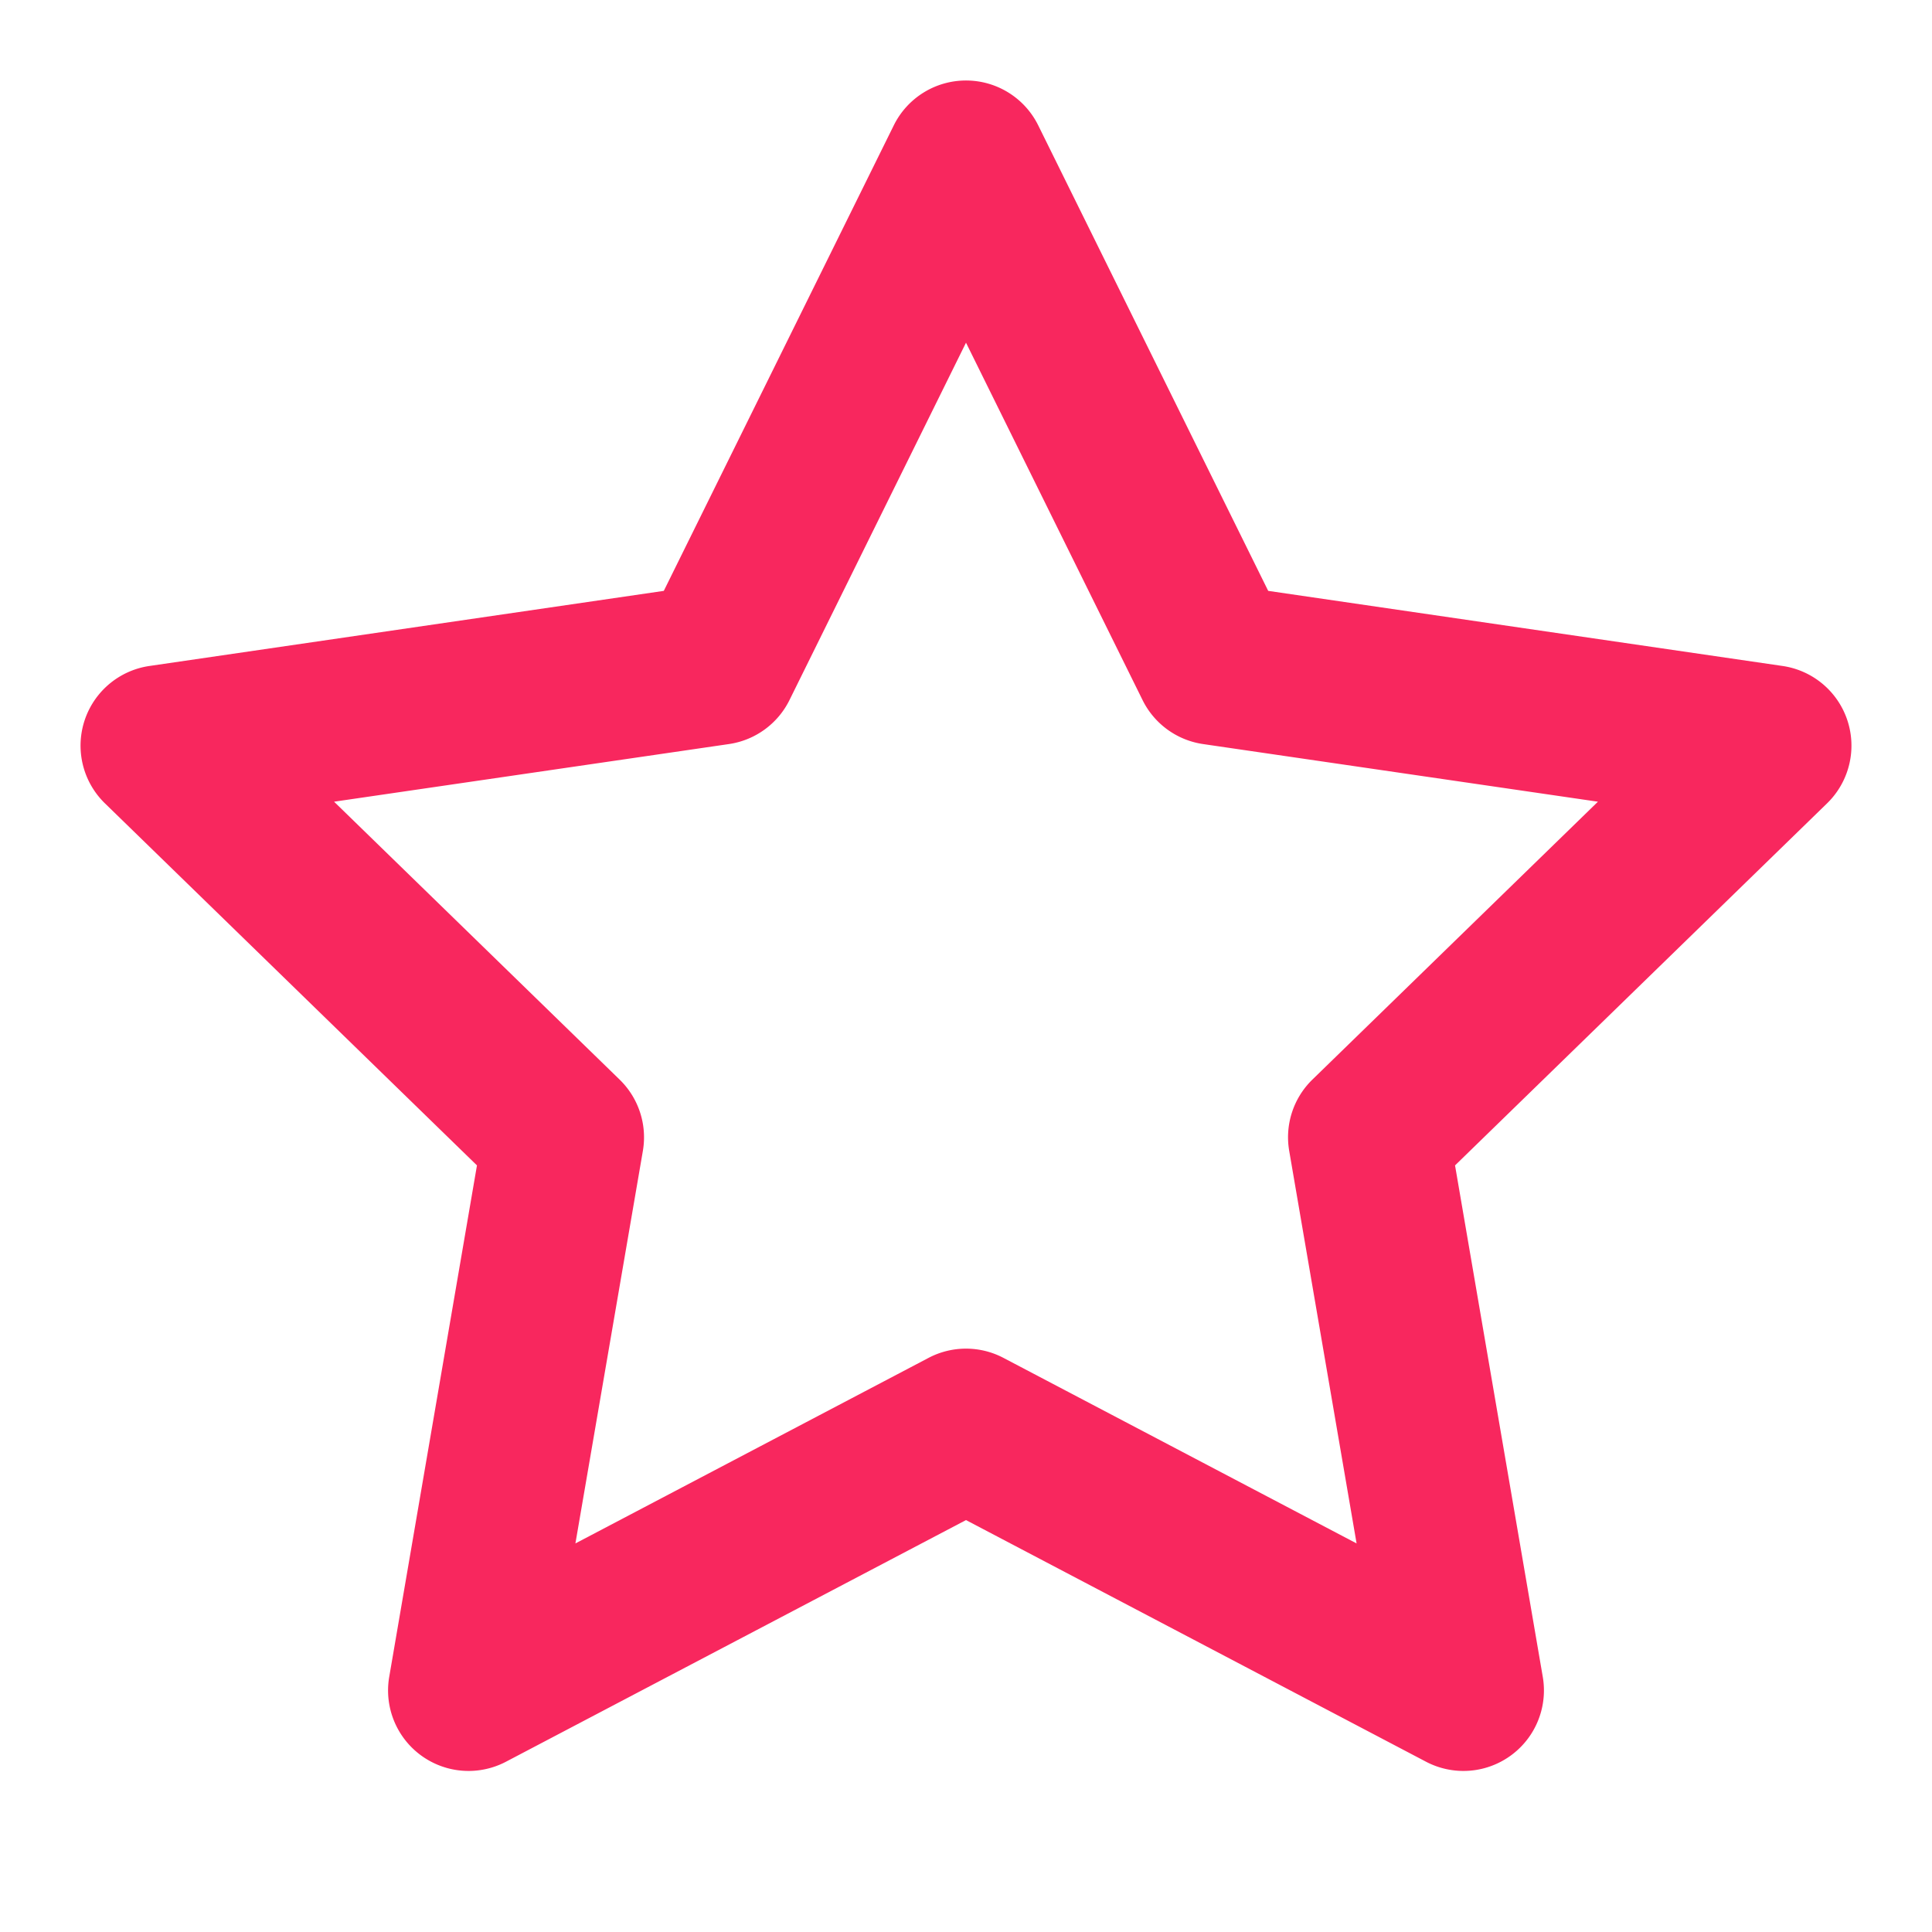
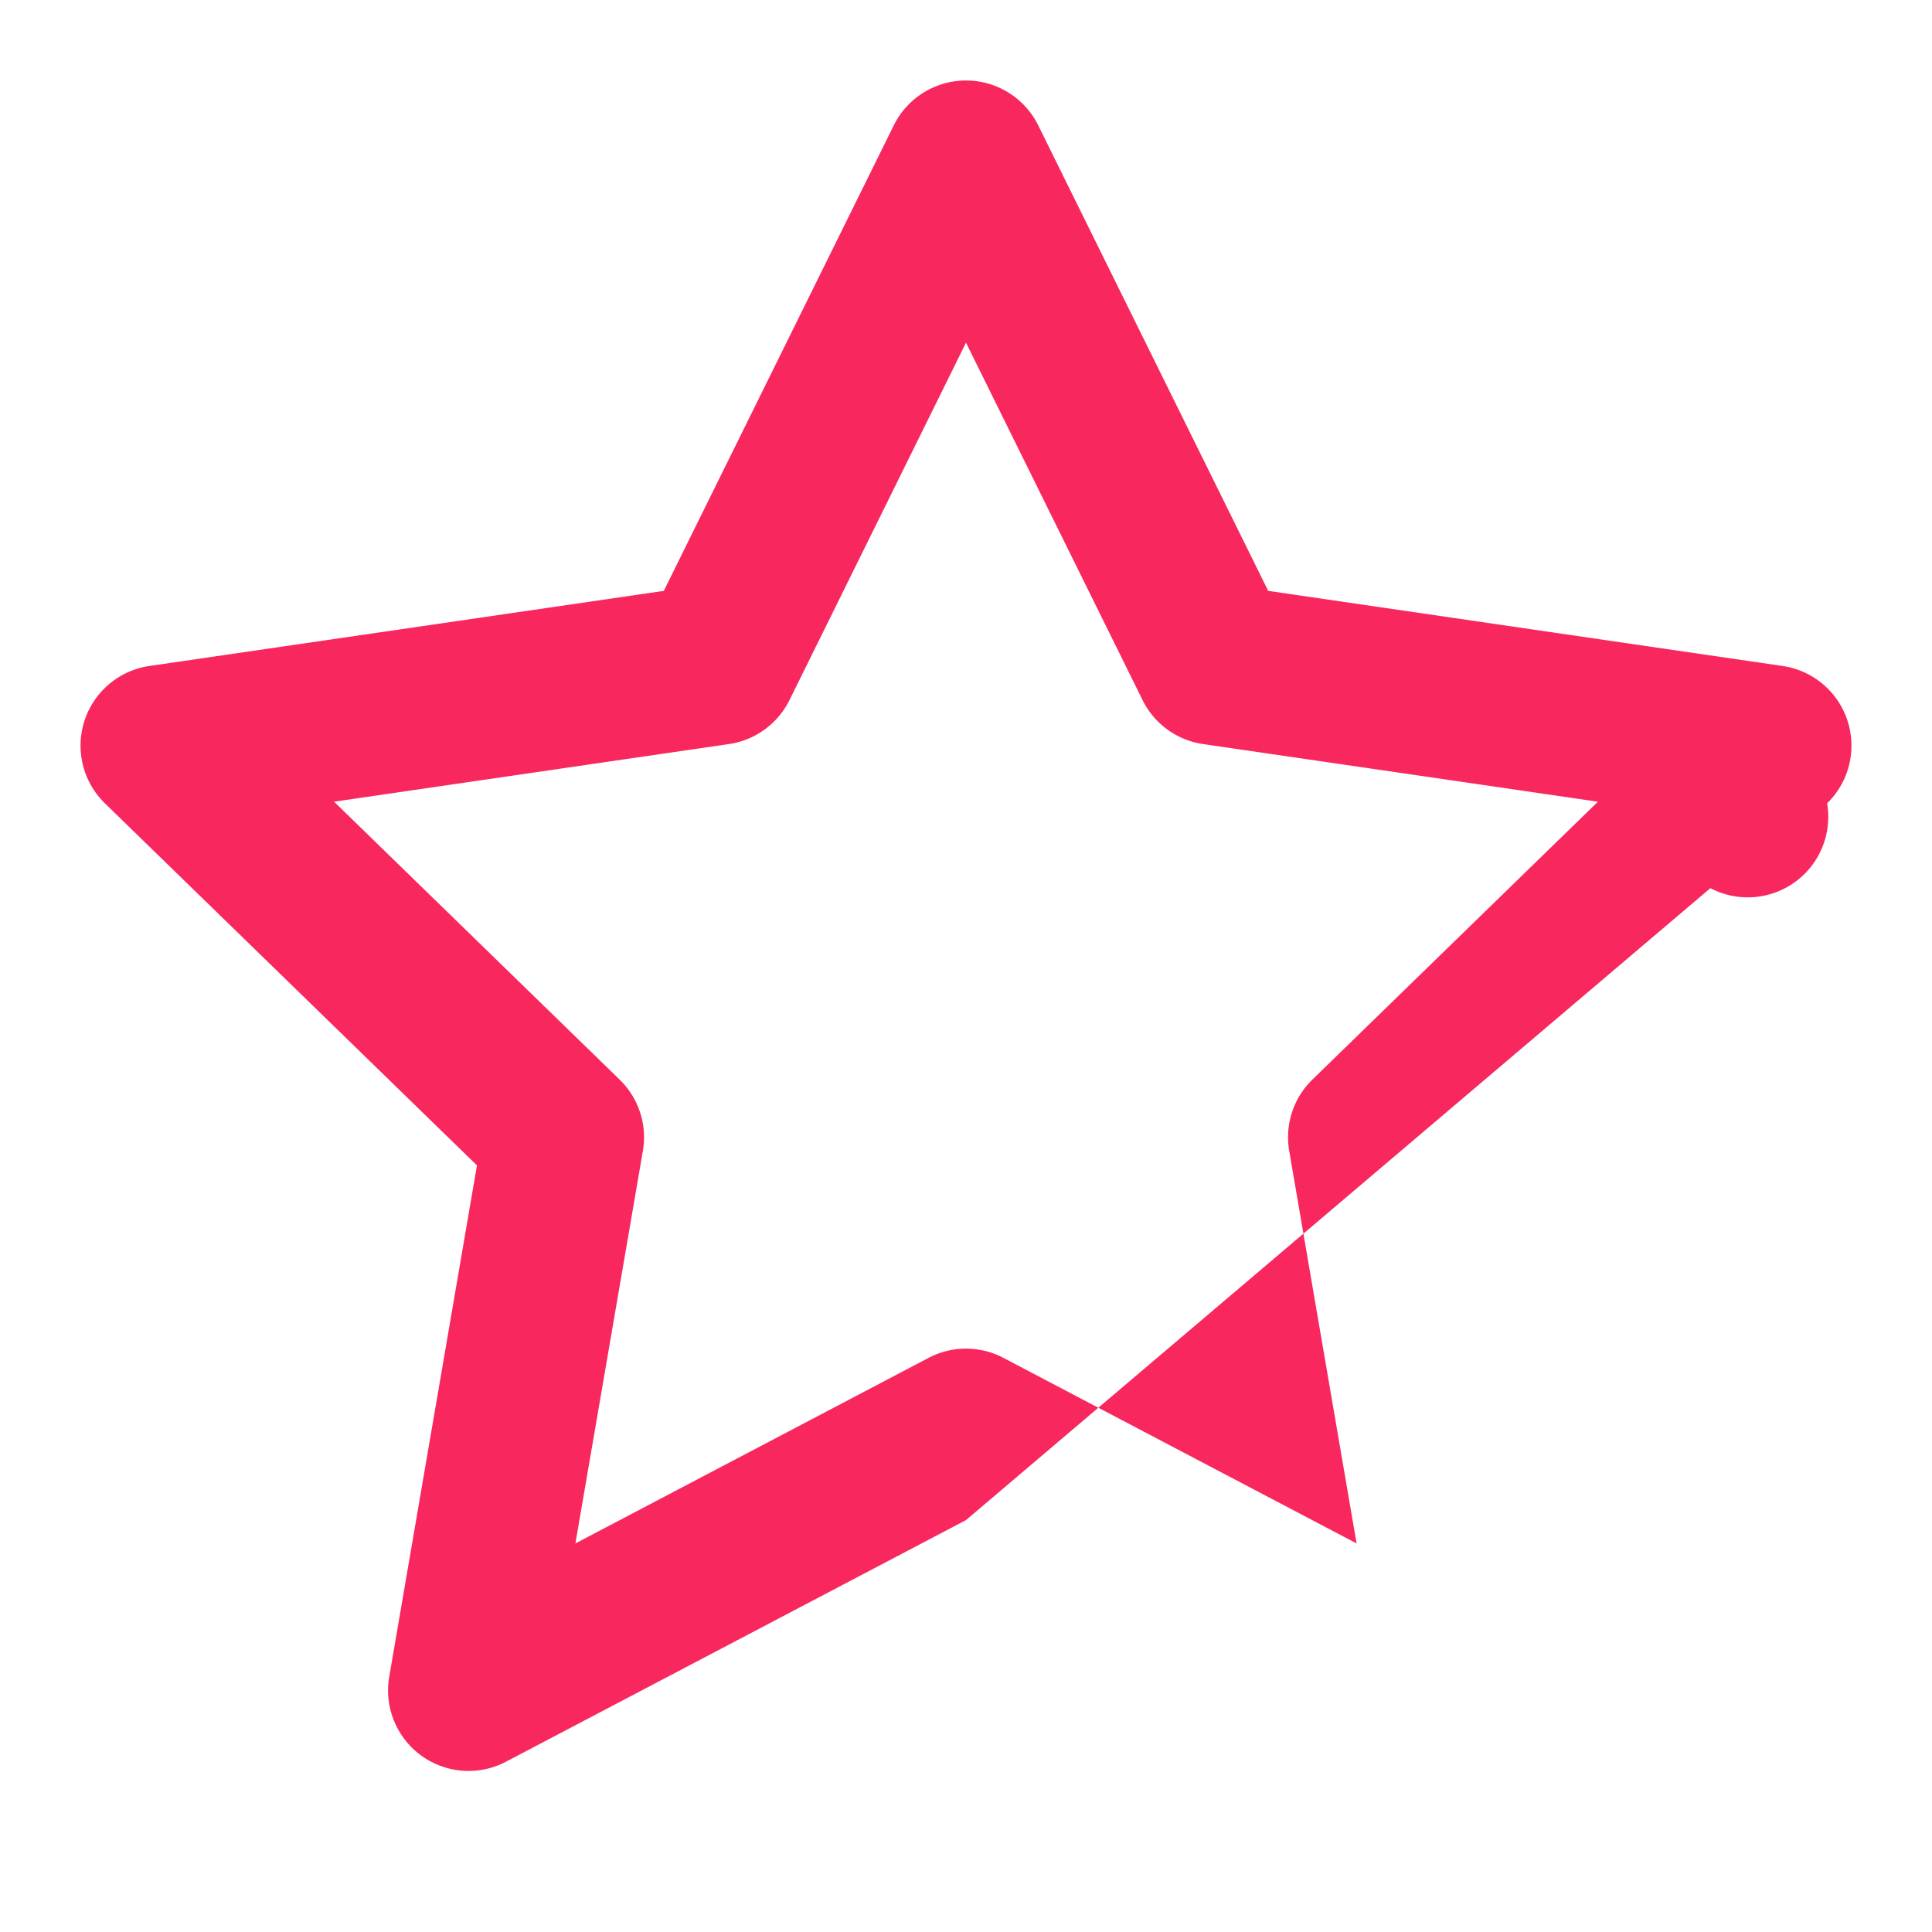
<svg xmlns="http://www.w3.org/2000/svg" width="24" height="24" fill="none">
-   <path fill="#F8275E" fill-rule="evenodd" d="M12 1a1 1 0 0 1 .897.557l2.857 5.783 6.39.933a1 1 0 0 1 .553 1.706l-4.622 4.498 1.09 6.354a1 1 0 0 1-1.45 1.054L12 18.883l-5.715 3.002a1 1 0 0 1-1.45-1.054l1.09-6.354-4.622-4.498a1 1 0 0 1 .553-1.706l6.39-.933 2.857-5.783A1 1 0 0 1 12 1Zm0 3.257-2.193 4.44a1 1 0 0 1-.752.546l-4.905.716 3.547 3.452a1 1 0 0 1 .289.886l-.838 4.876 4.387-2.305a1 1 0 0 1 .93 0l4.387 2.305-.837-4.876a1 1 0 0 1 .288-.886l3.547-3.452-4.905-.716a1 1 0 0 1-.752-.547L12 4.257Z" clip-rule="evenodd" />
+   <path fill="#F8275E" fill-rule="evenodd" d="M12 1a1 1 0 0 1 .897.557l2.857 5.783 6.39.933a1 1 0 0 1 .553 1.706a1 1 0 0 1-1.45 1.054L12 18.883l-5.715 3.002a1 1 0 0 1-1.45-1.054l1.09-6.354-4.622-4.498a1 1 0 0 1 .553-1.706l6.39-.933 2.857-5.783A1 1 0 0 1 12 1Zm0 3.257-2.193 4.44a1 1 0 0 1-.752.546l-4.905.716 3.547 3.452a1 1 0 0 1 .289.886l-.838 4.876 4.387-2.305a1 1 0 0 1 .93 0l4.387 2.305-.837-4.876a1 1 0 0 1 .288-.886l3.547-3.452-4.905-.716a1 1 0 0 1-.752-.547L12 4.257Z" clip-rule="evenodd" />
</svg>